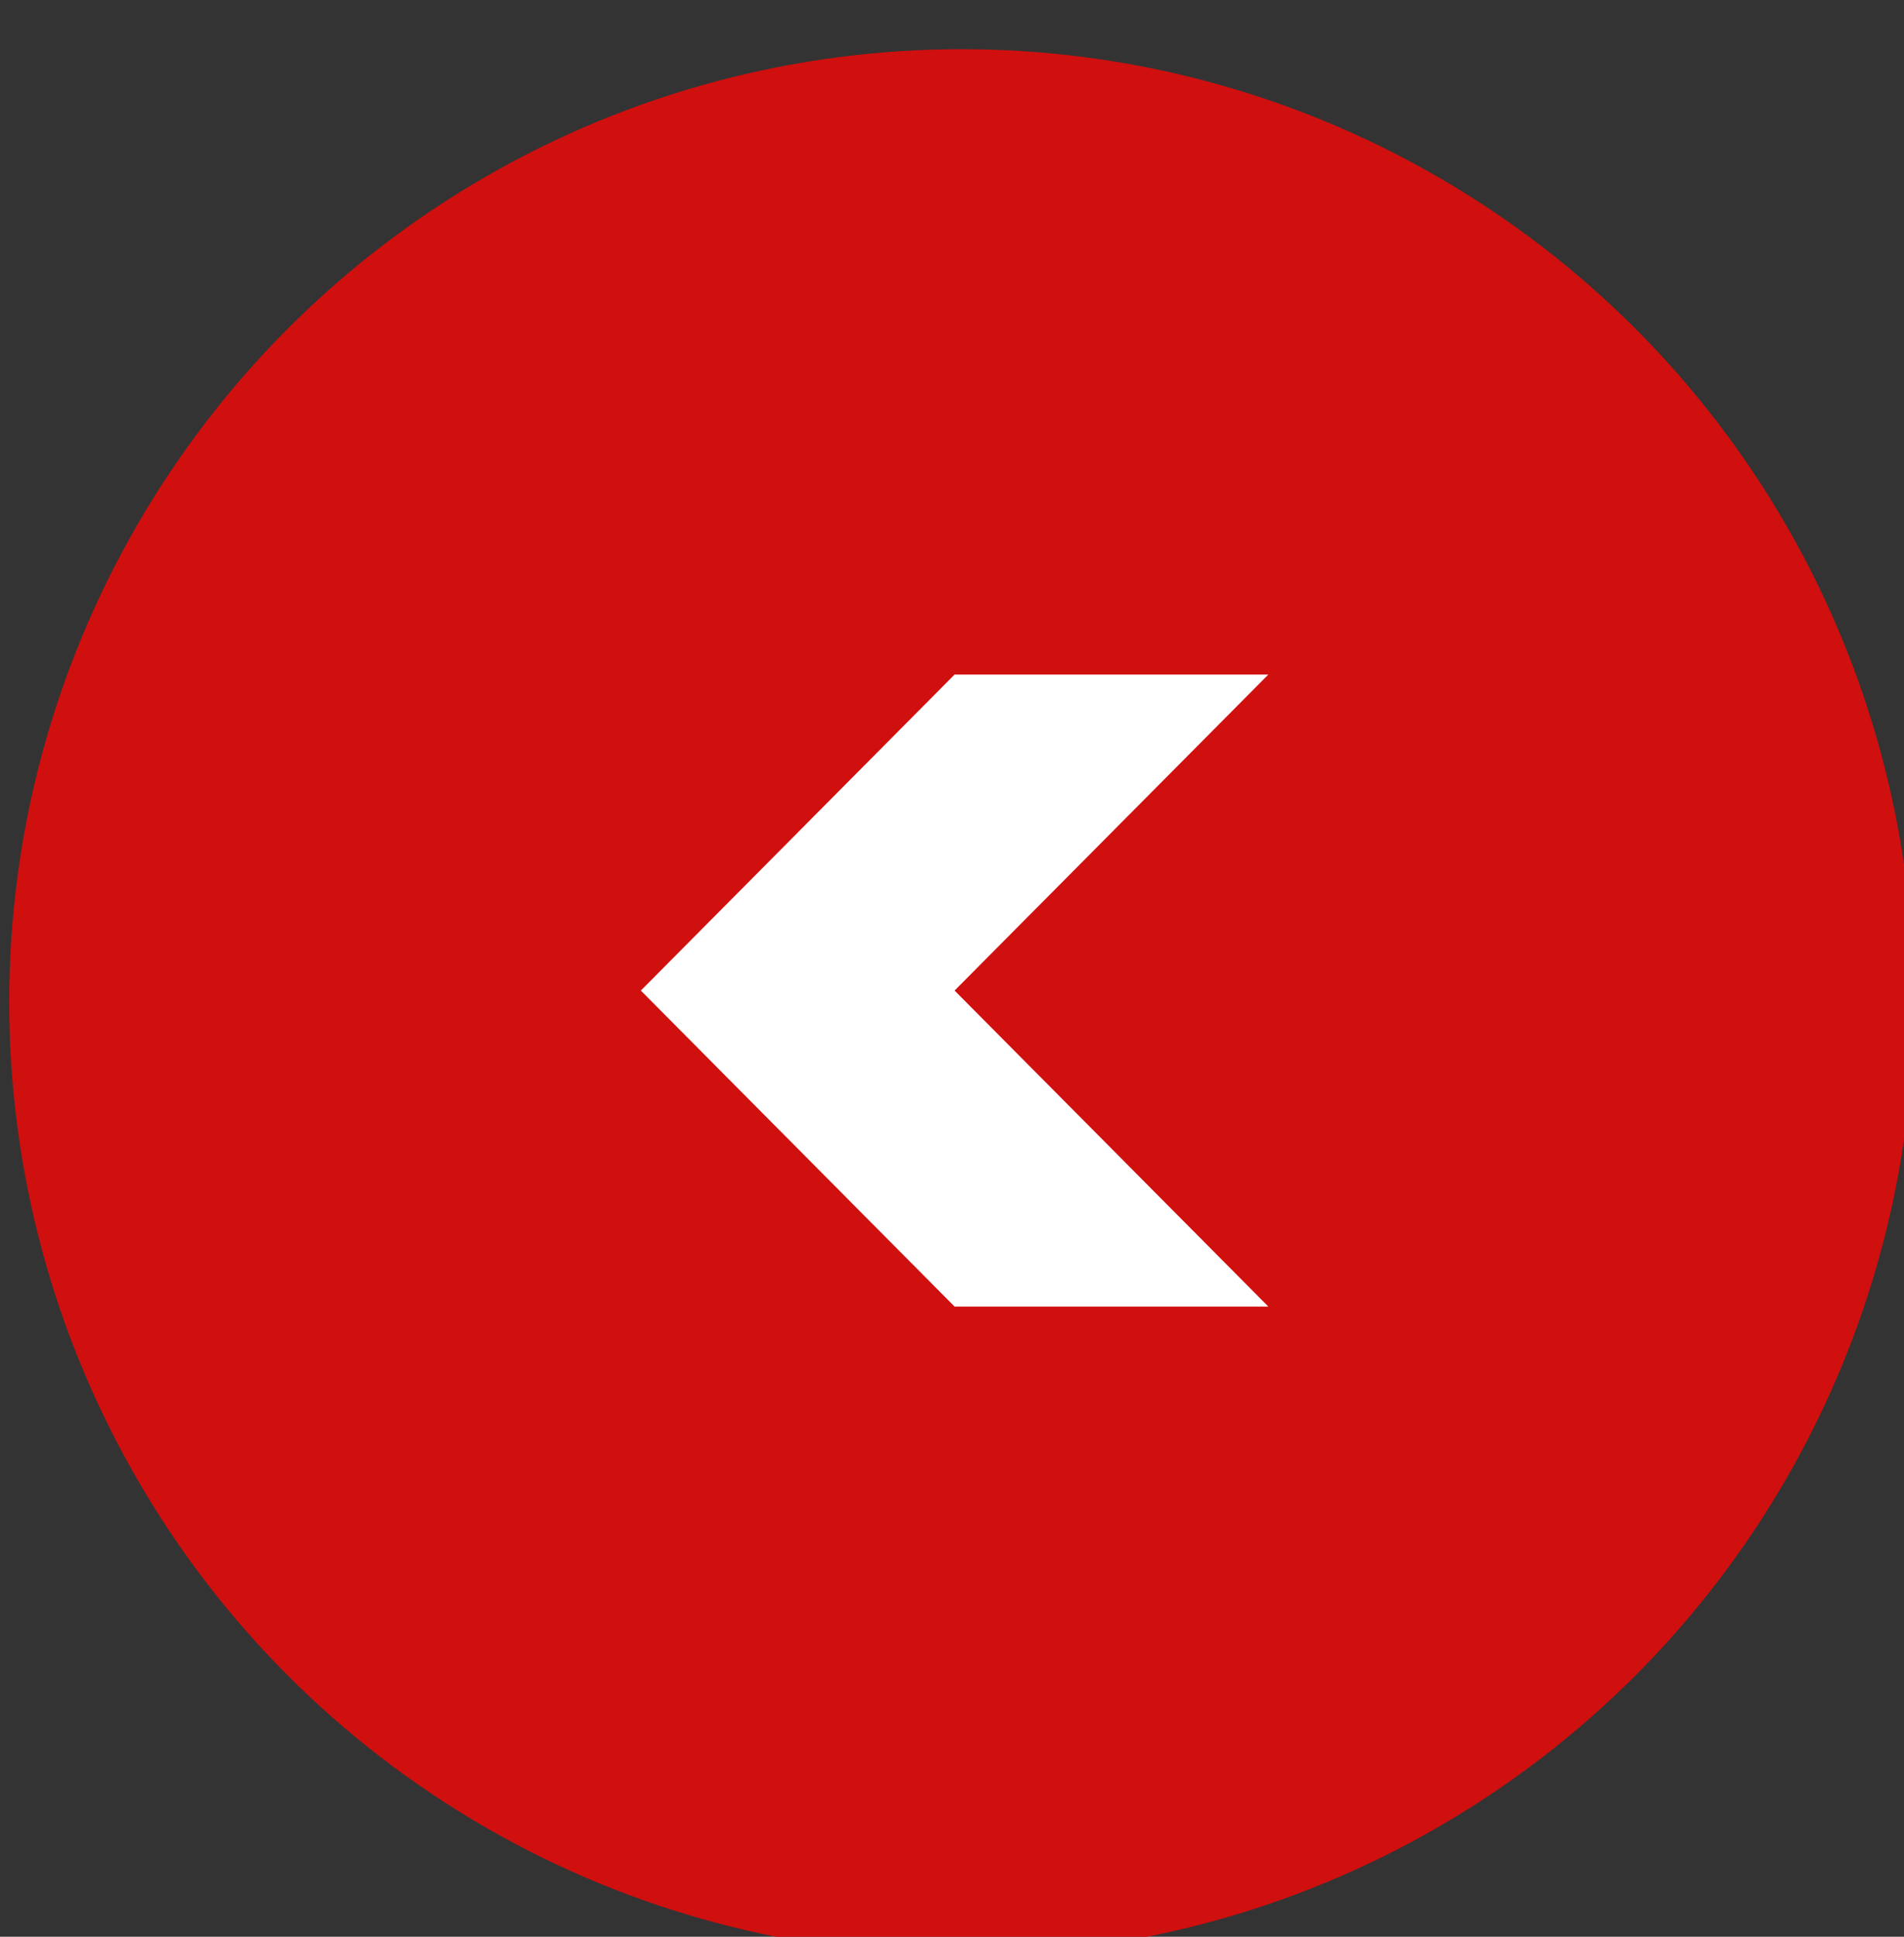
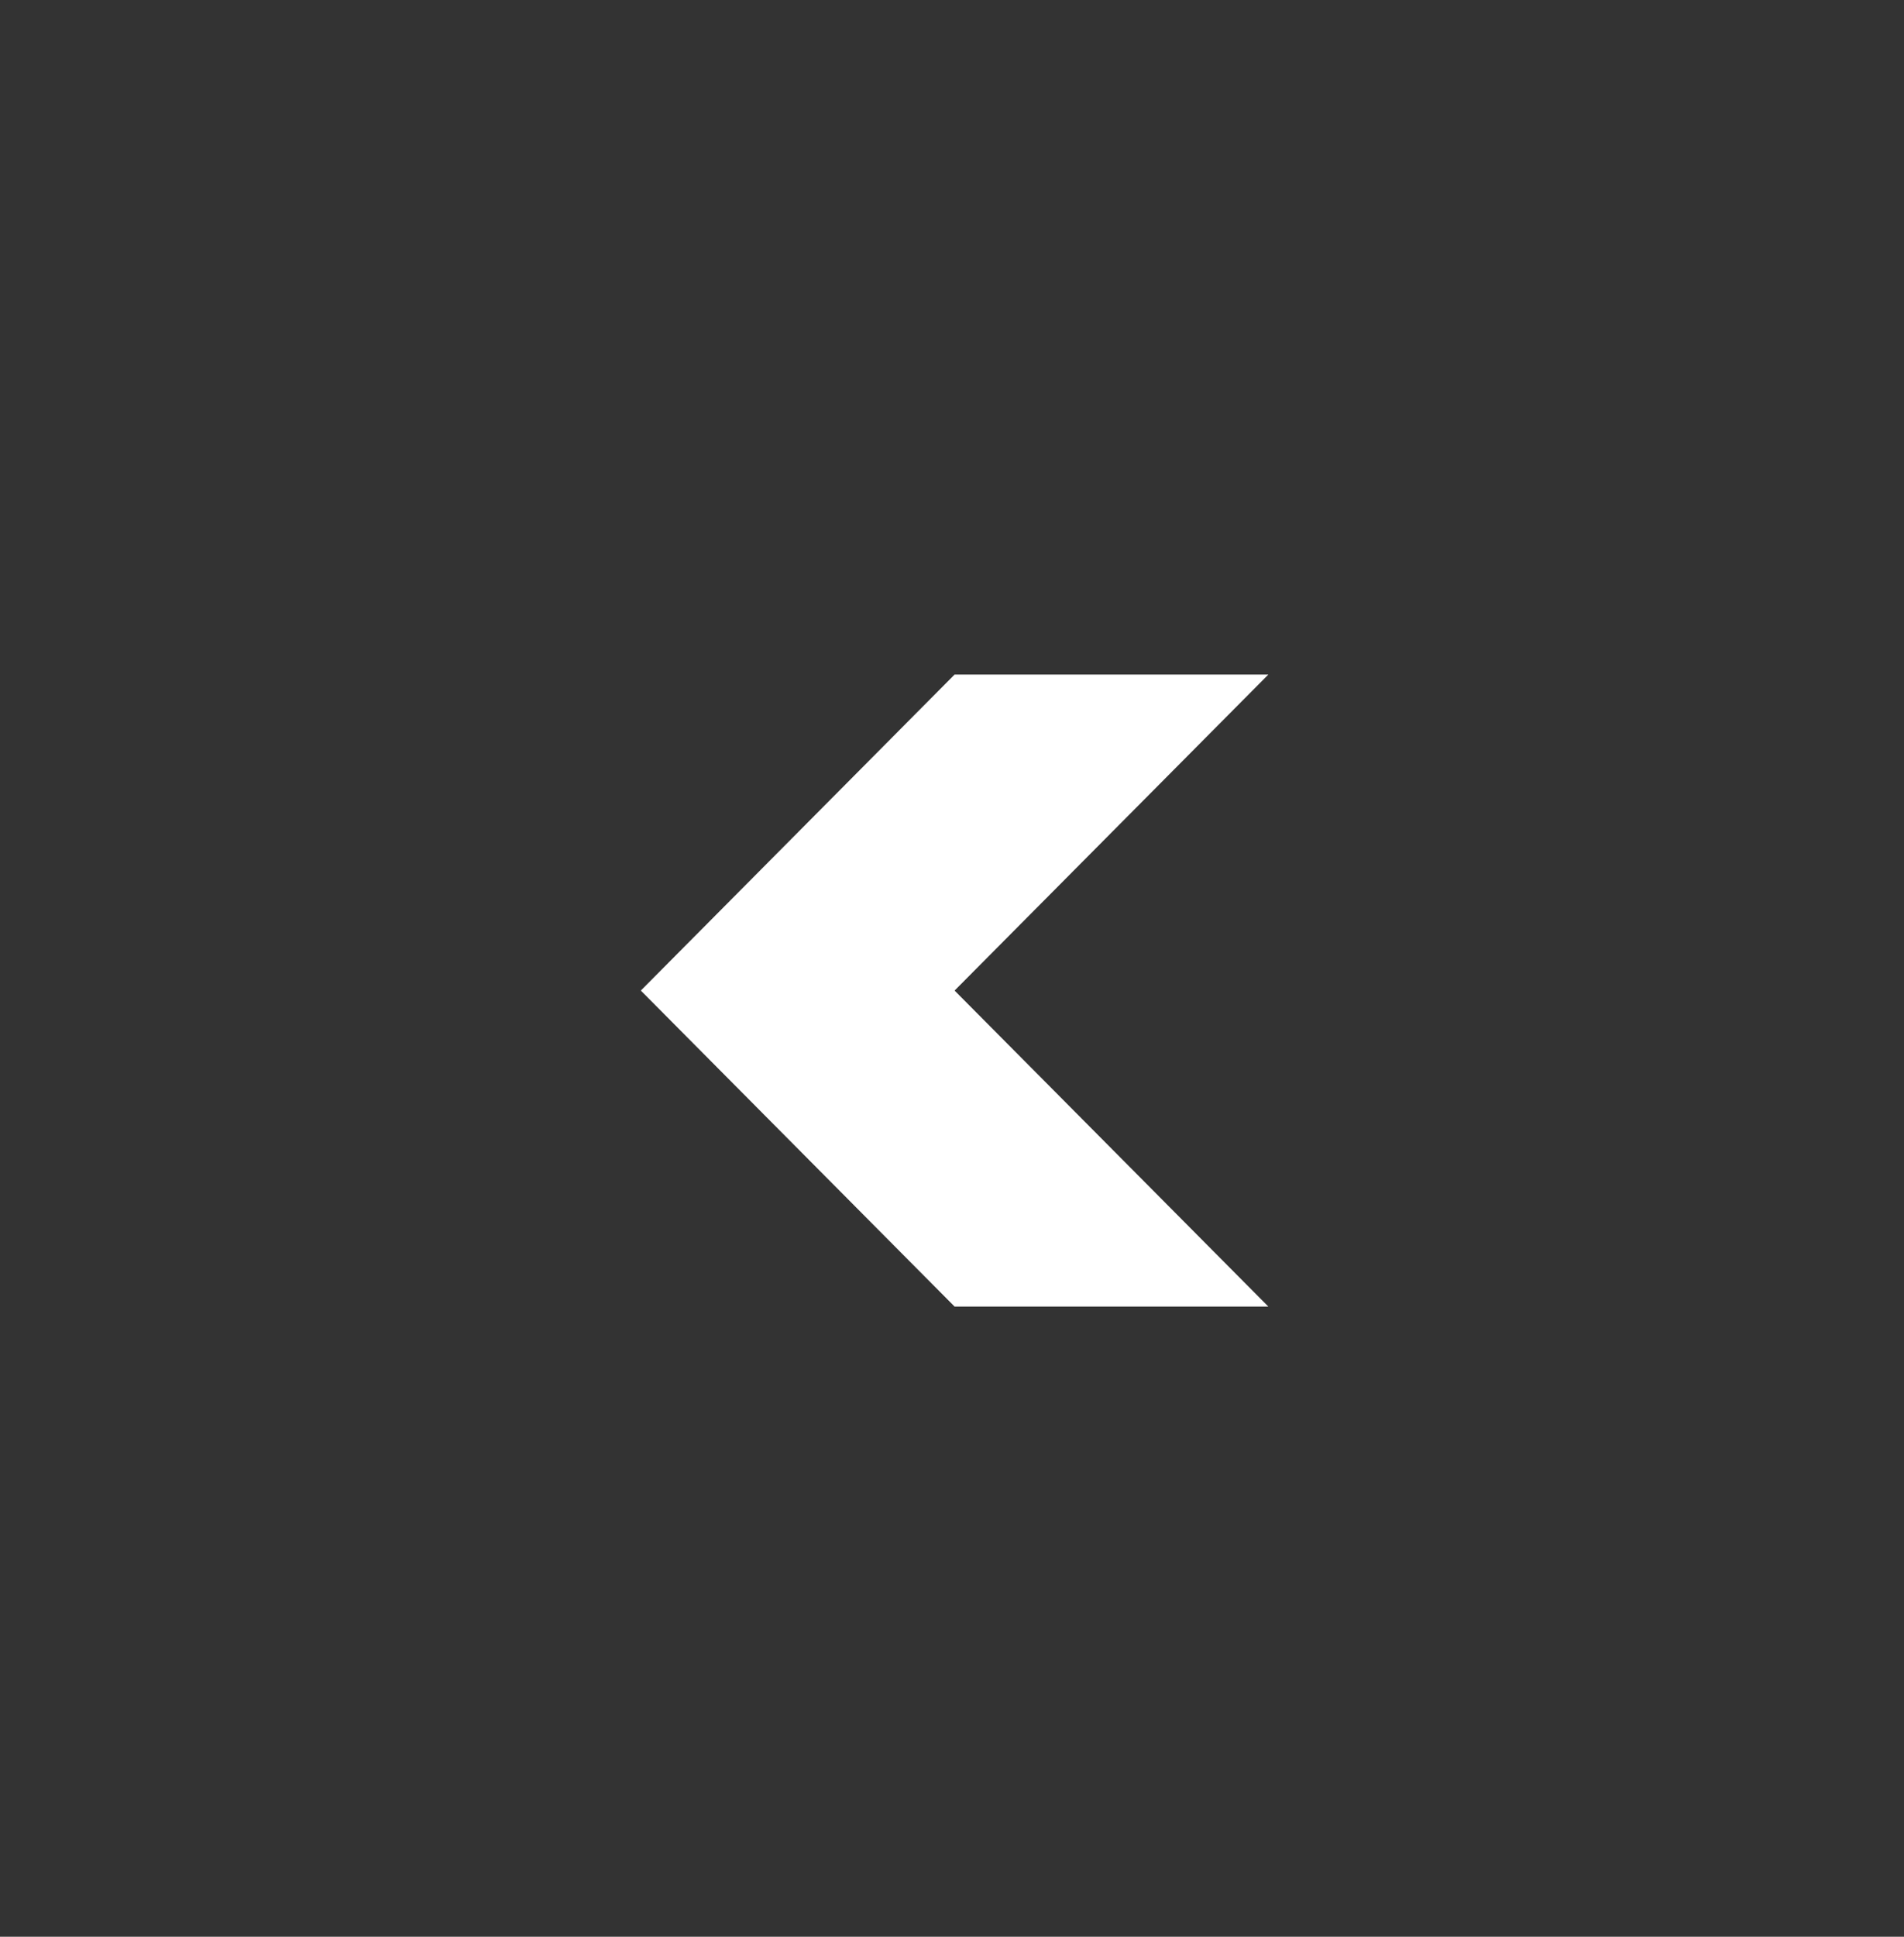
<svg xmlns="http://www.w3.org/2000/svg" width="100%" height="100%" viewBox="0 0 60 61" version="1.1" xml:space="preserve" style="fill-rule:evenodd;clip-rule:evenodd;stroke-linejoin:round;stroke-miterlimit:2;">
  <rect x="0" y="0" width="60" height="61" fill="#333333" stroke="none" />
  <g transform="matrix(1,0,0,1,-1340,-2237)">
    <g id="dartsoquefazemos">
      <g transform="matrix(0.995,0,0,0.995,634.835,328.471)">
-         <circle cx="739.163" cy="1949.84" r="30.163" style="fill:rgb(208,15,15);" />
-       </g>
+         </g>
      <g transform="matrix(-0.113,-1.38518e-17,3.29695e-17,-0.269,1450.82,2816.69)">
        <path d="M627,2039L714.5,2039L627,2002L714.5,2002L802,2039L714.5,2076L627,2076L714.5,2039L627,2039Z" style="fill:white;" />
      </g>
    </g>
  </g>
</svg>